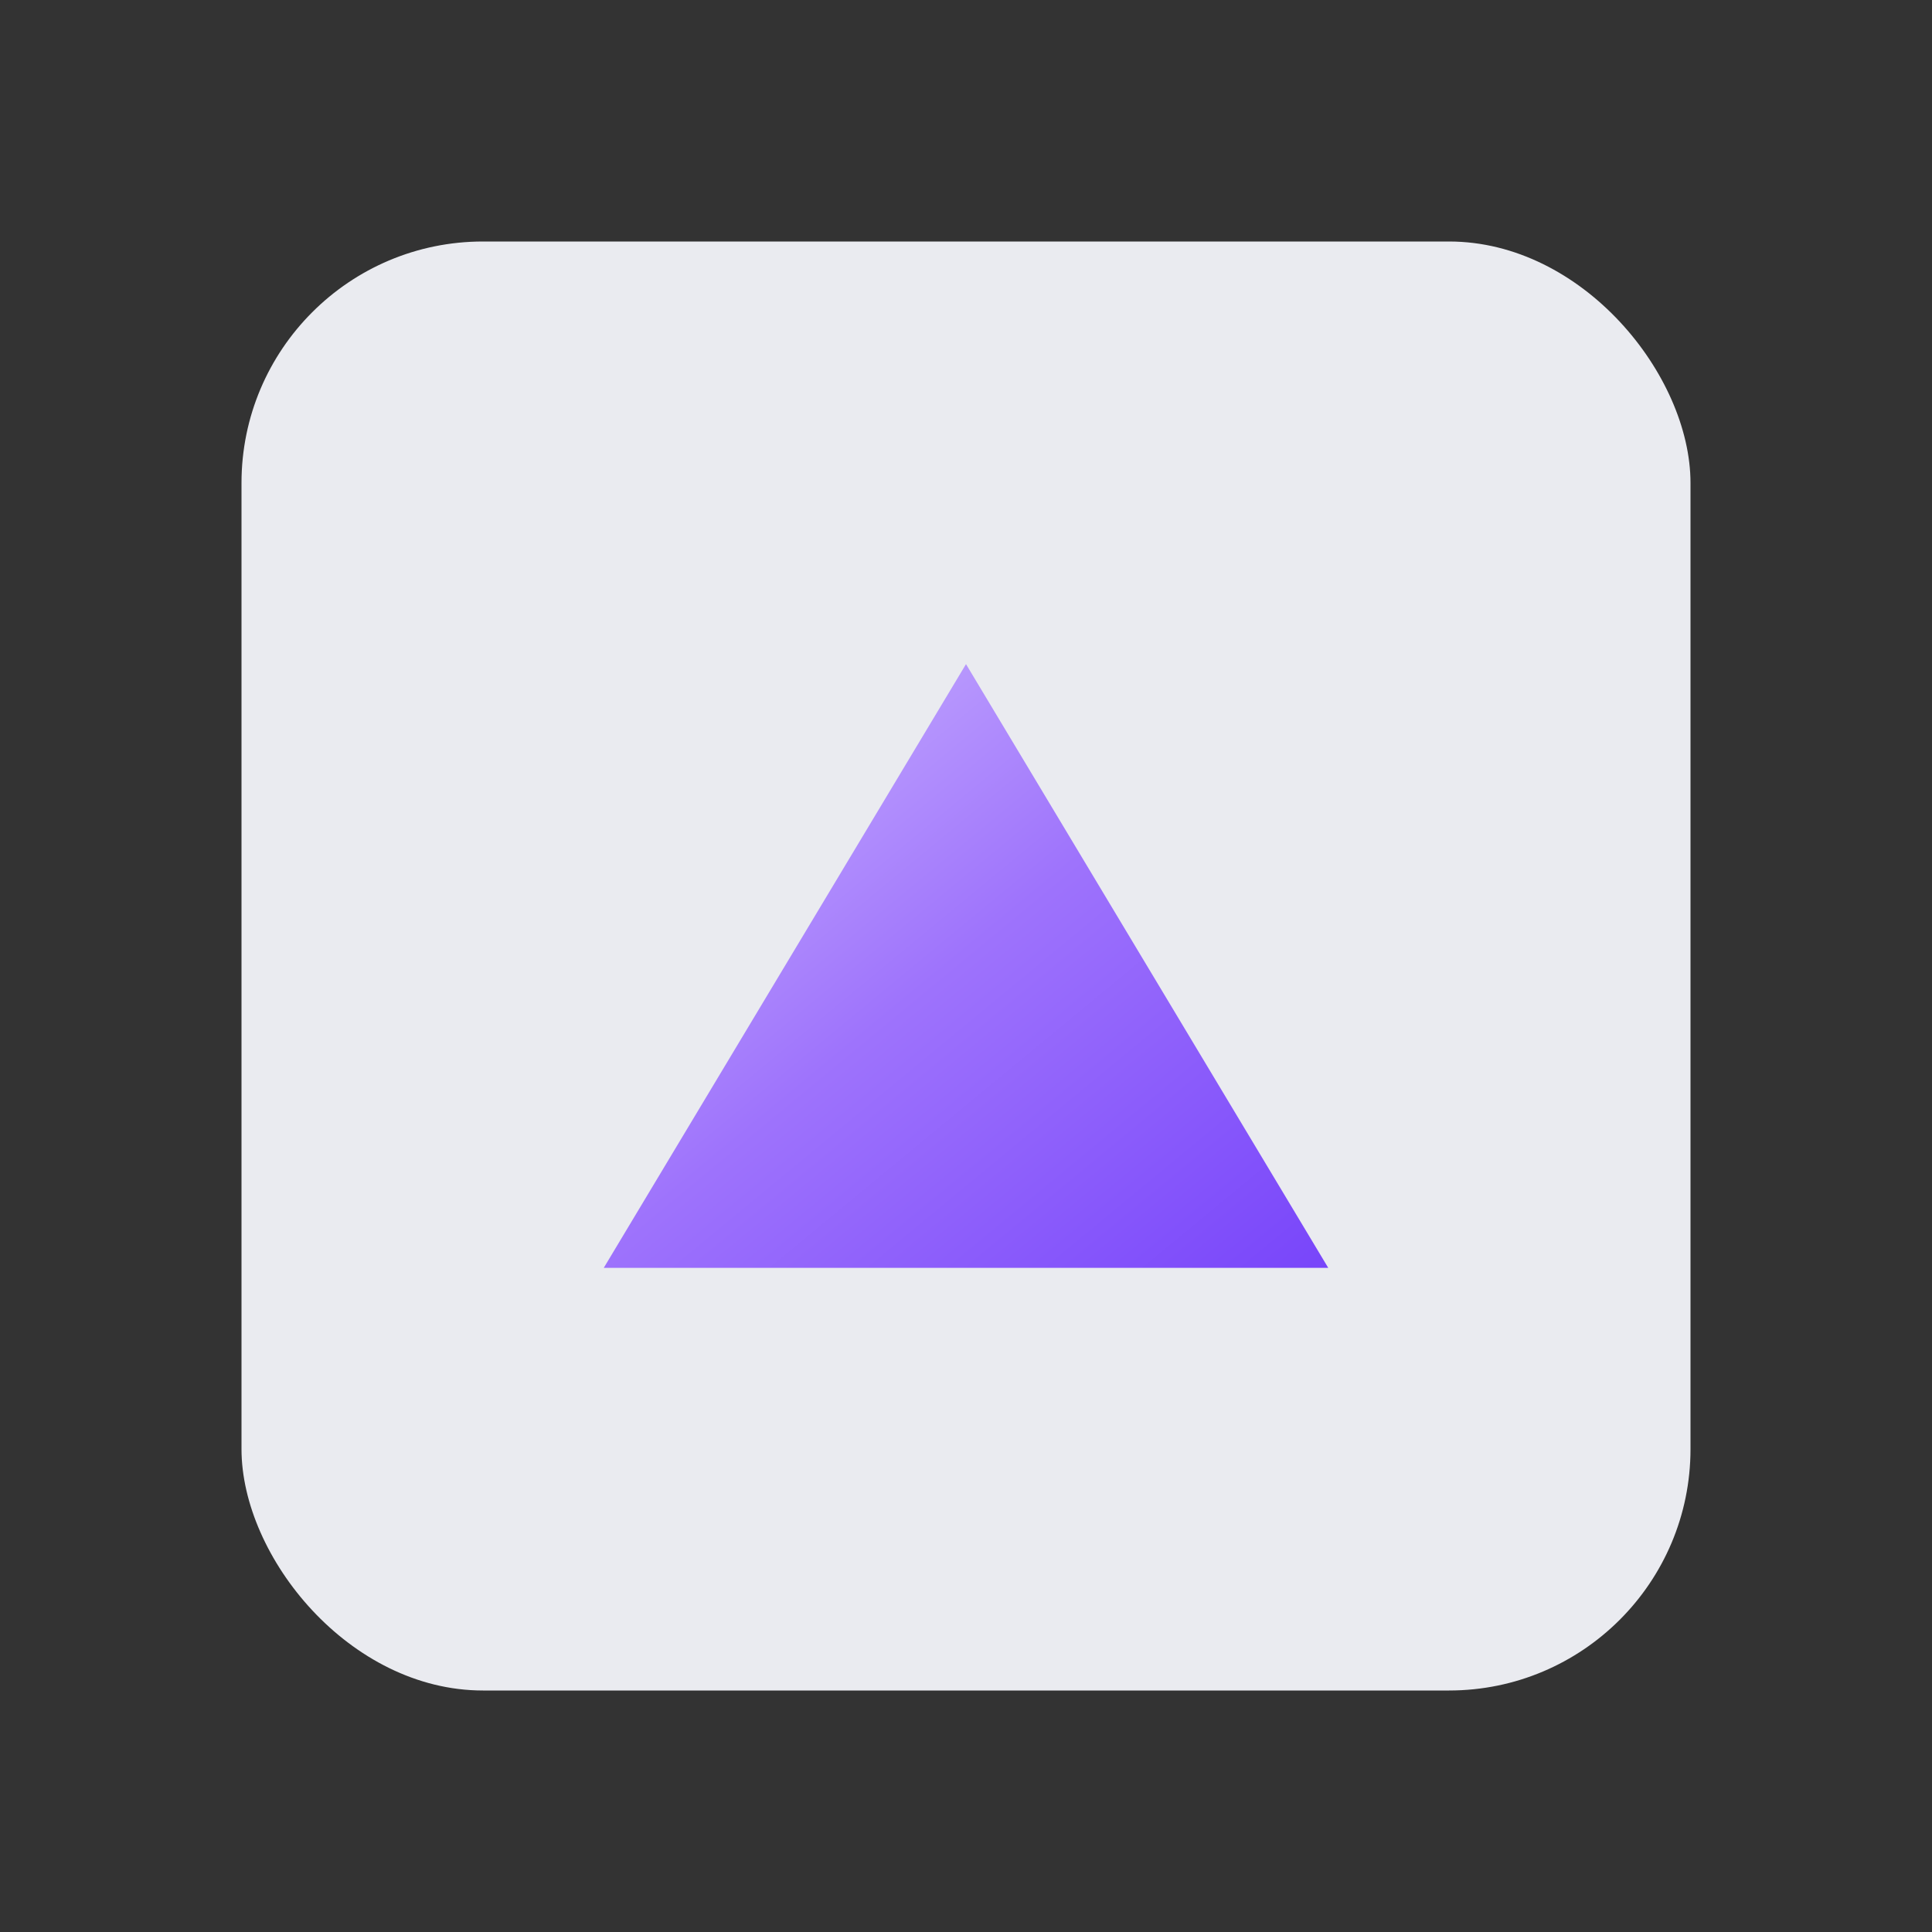
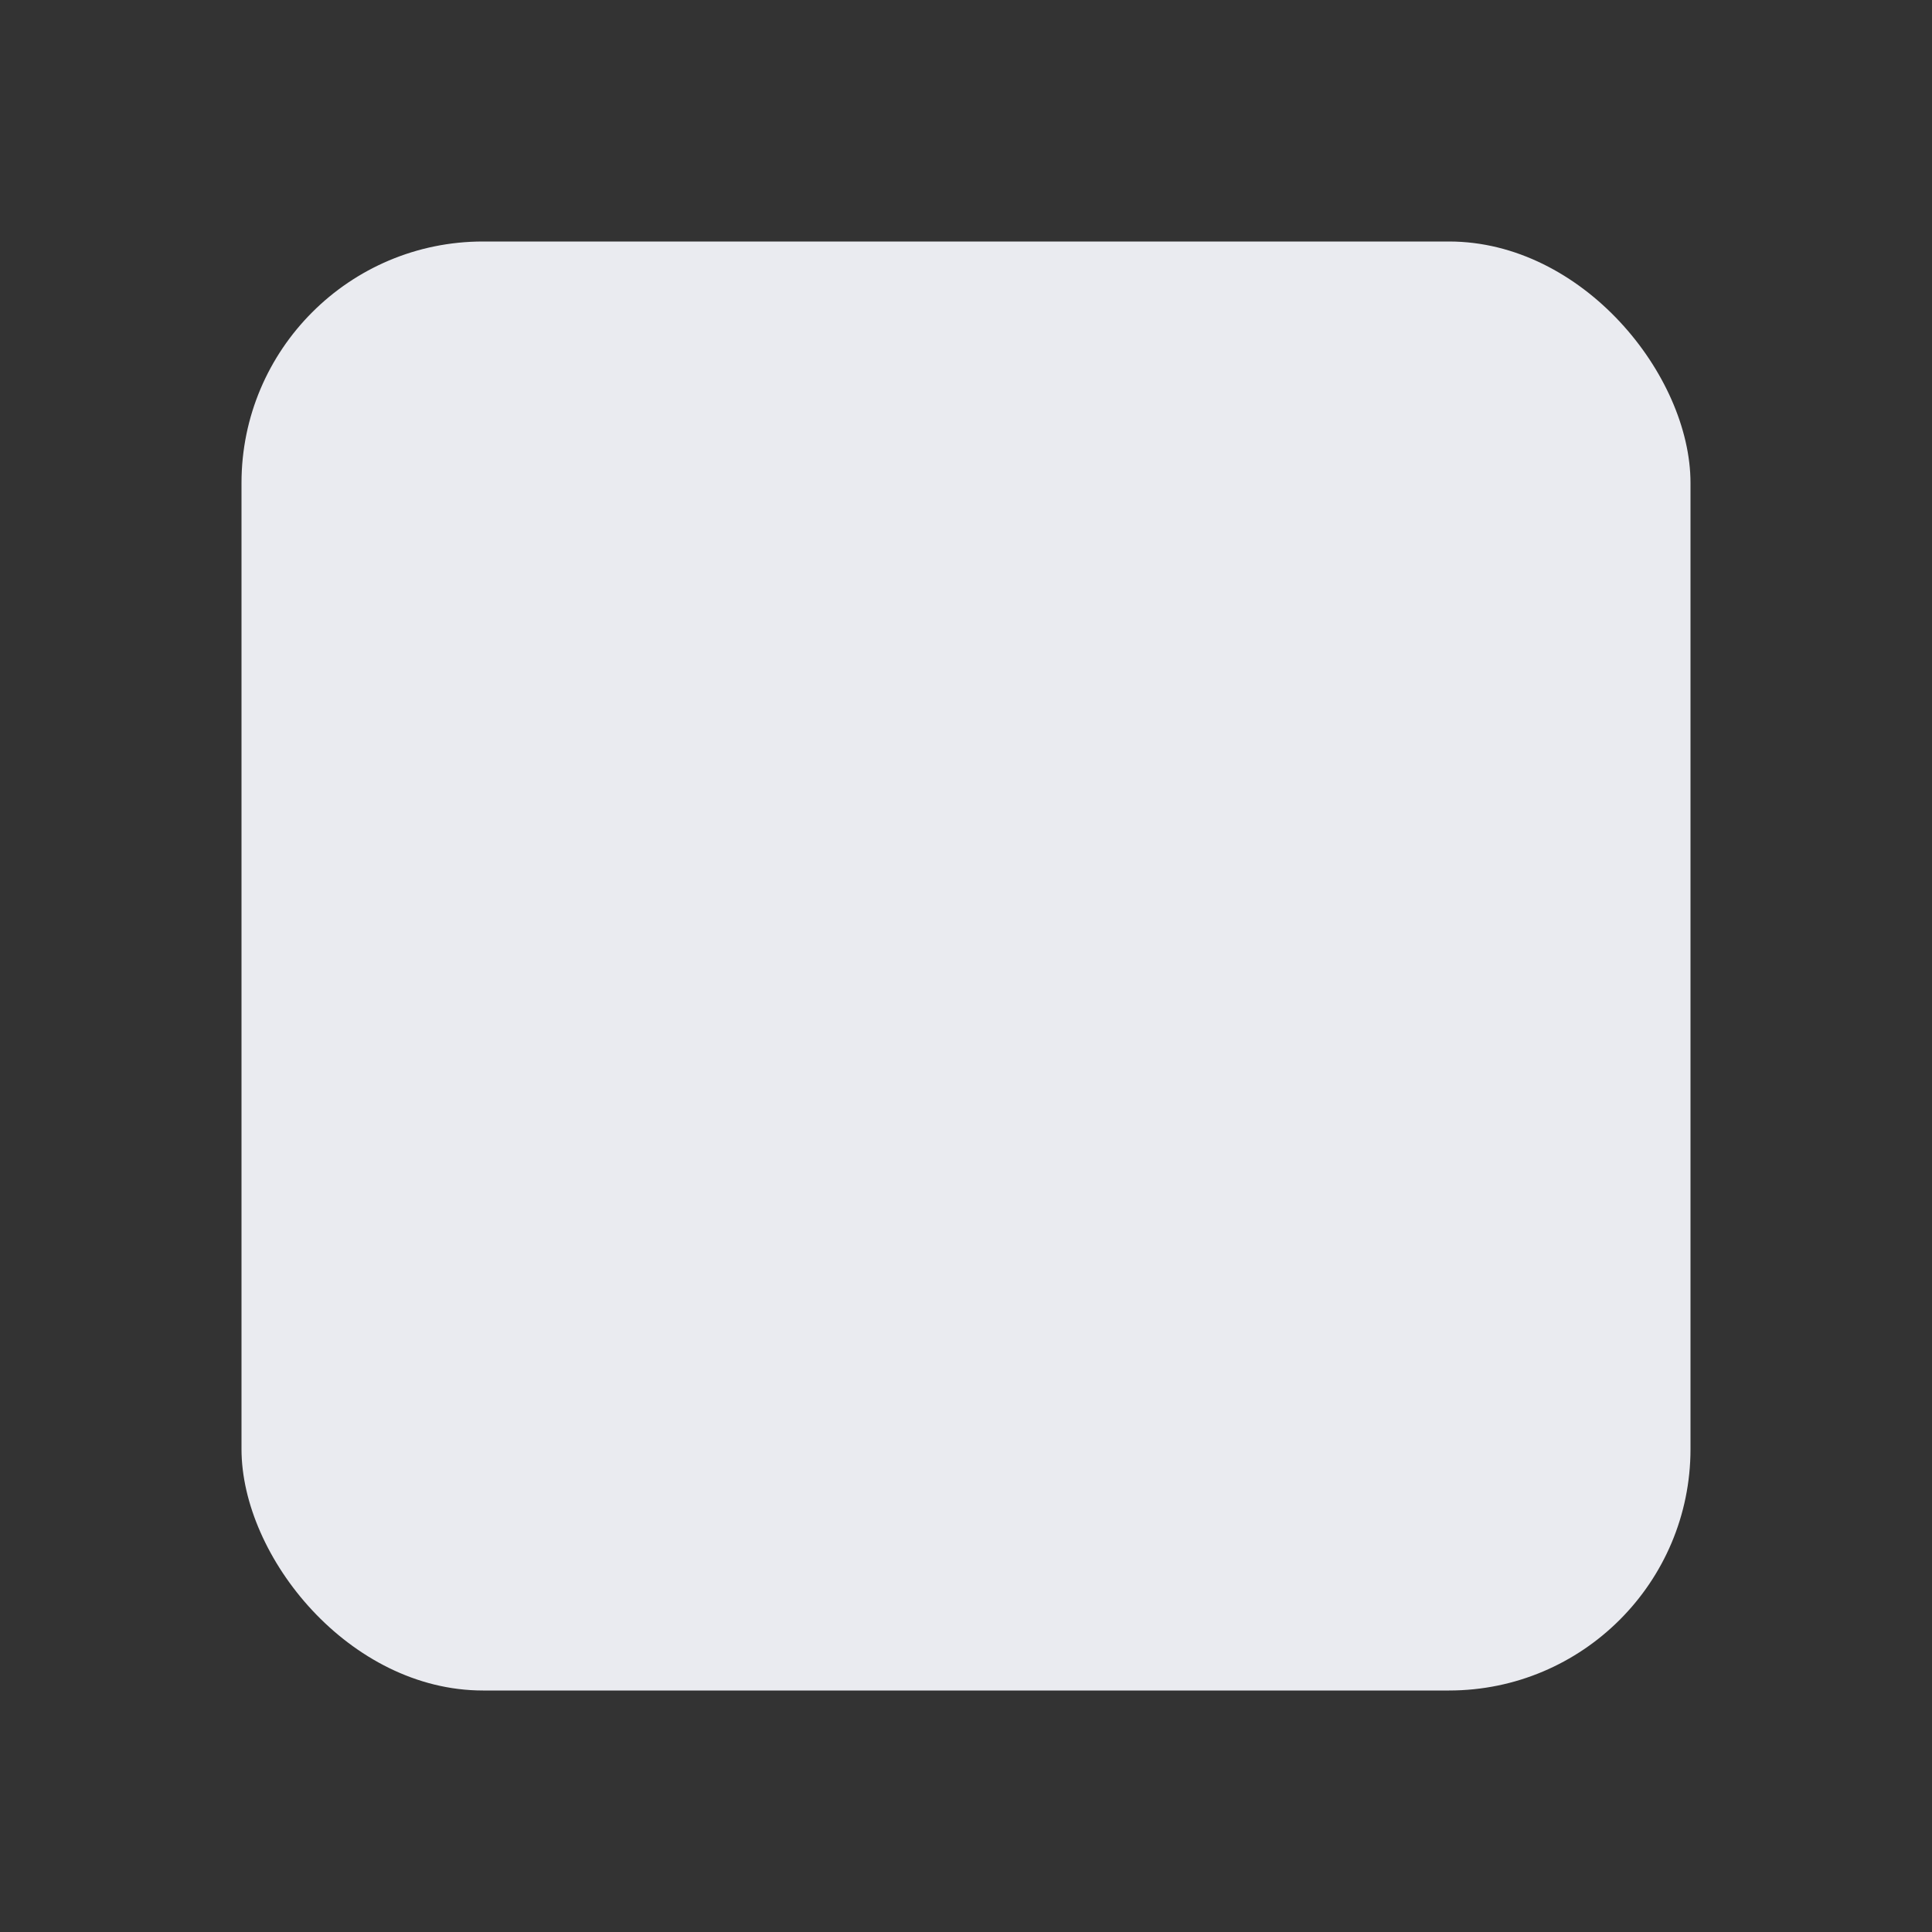
<svg xmlns="http://www.w3.org/2000/svg" width="100" height="100" viewBox="0 0 100 100" fill="none">
  <rect x="0" y="0" width="100" height="100" fill="#333333" stroke="none" />
  <rect x="12.5" y="12.5" width="75" height="75" rx="12.5" fill="#EAEBF0" />
-   <path d="M50 34.375L68.75 65.625H31.25L50 34.375Z" fill="url(#paint0_linear_5469_36041)" />
  <defs>
    <linearGradient id="paint0_linear_5469_36041" x1="22.205" y1="25.73" x2="60.694" y2="72.285" gradientUnits="userSpaceOnUse">
      <stop stop-color="white" />
      <stop offset="0.21" stop-color="#D0BBFE" />
      <stop offset="0.593" stop-color="#9E73FC" />
      <stop offset="1" stop-color="#7845FA" />
    </linearGradient>
  </defs>
</svg>